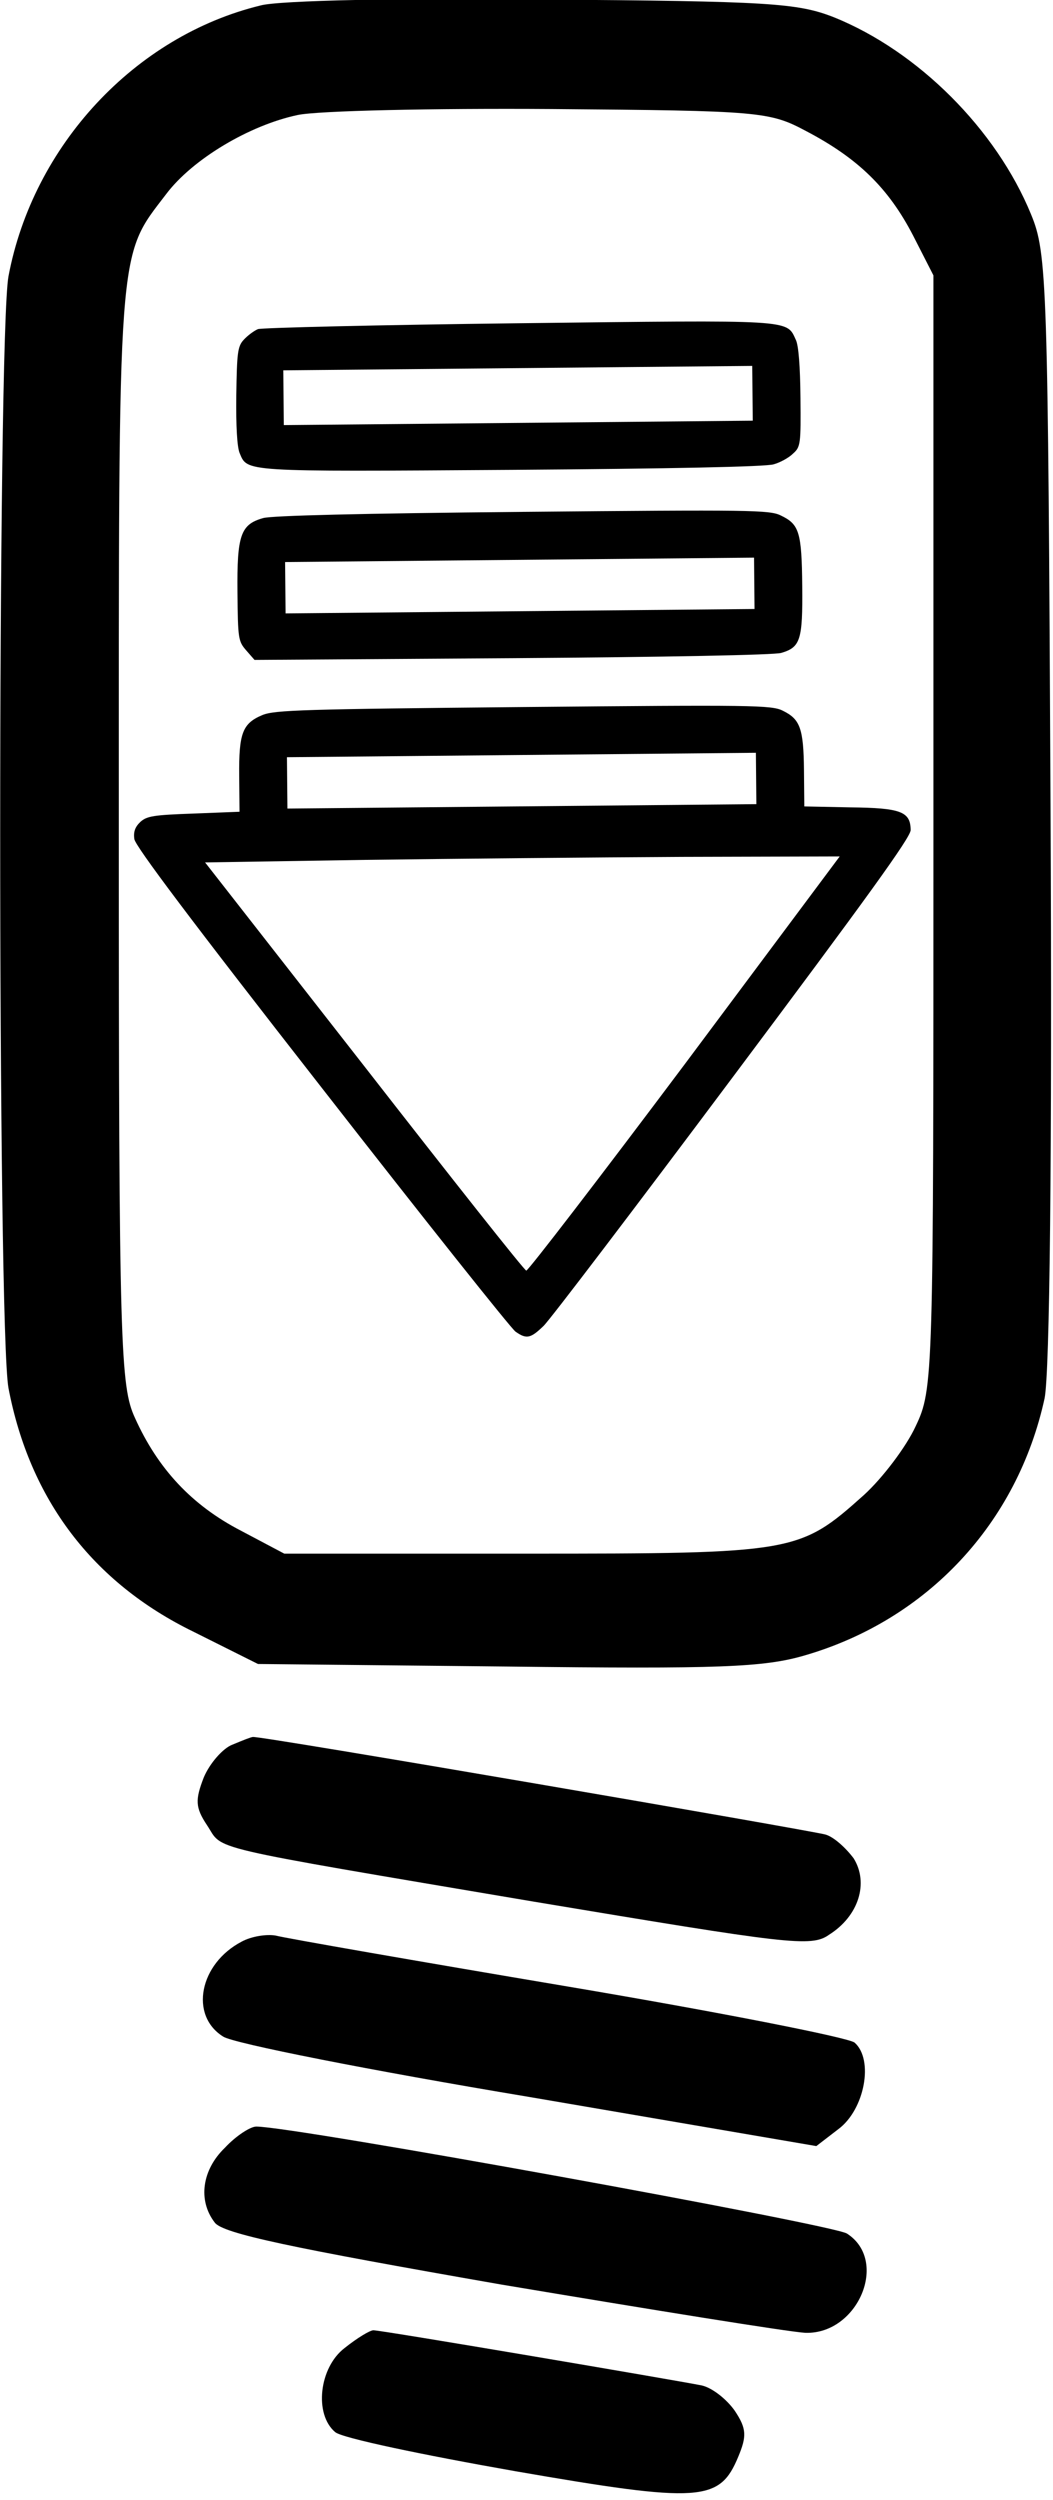
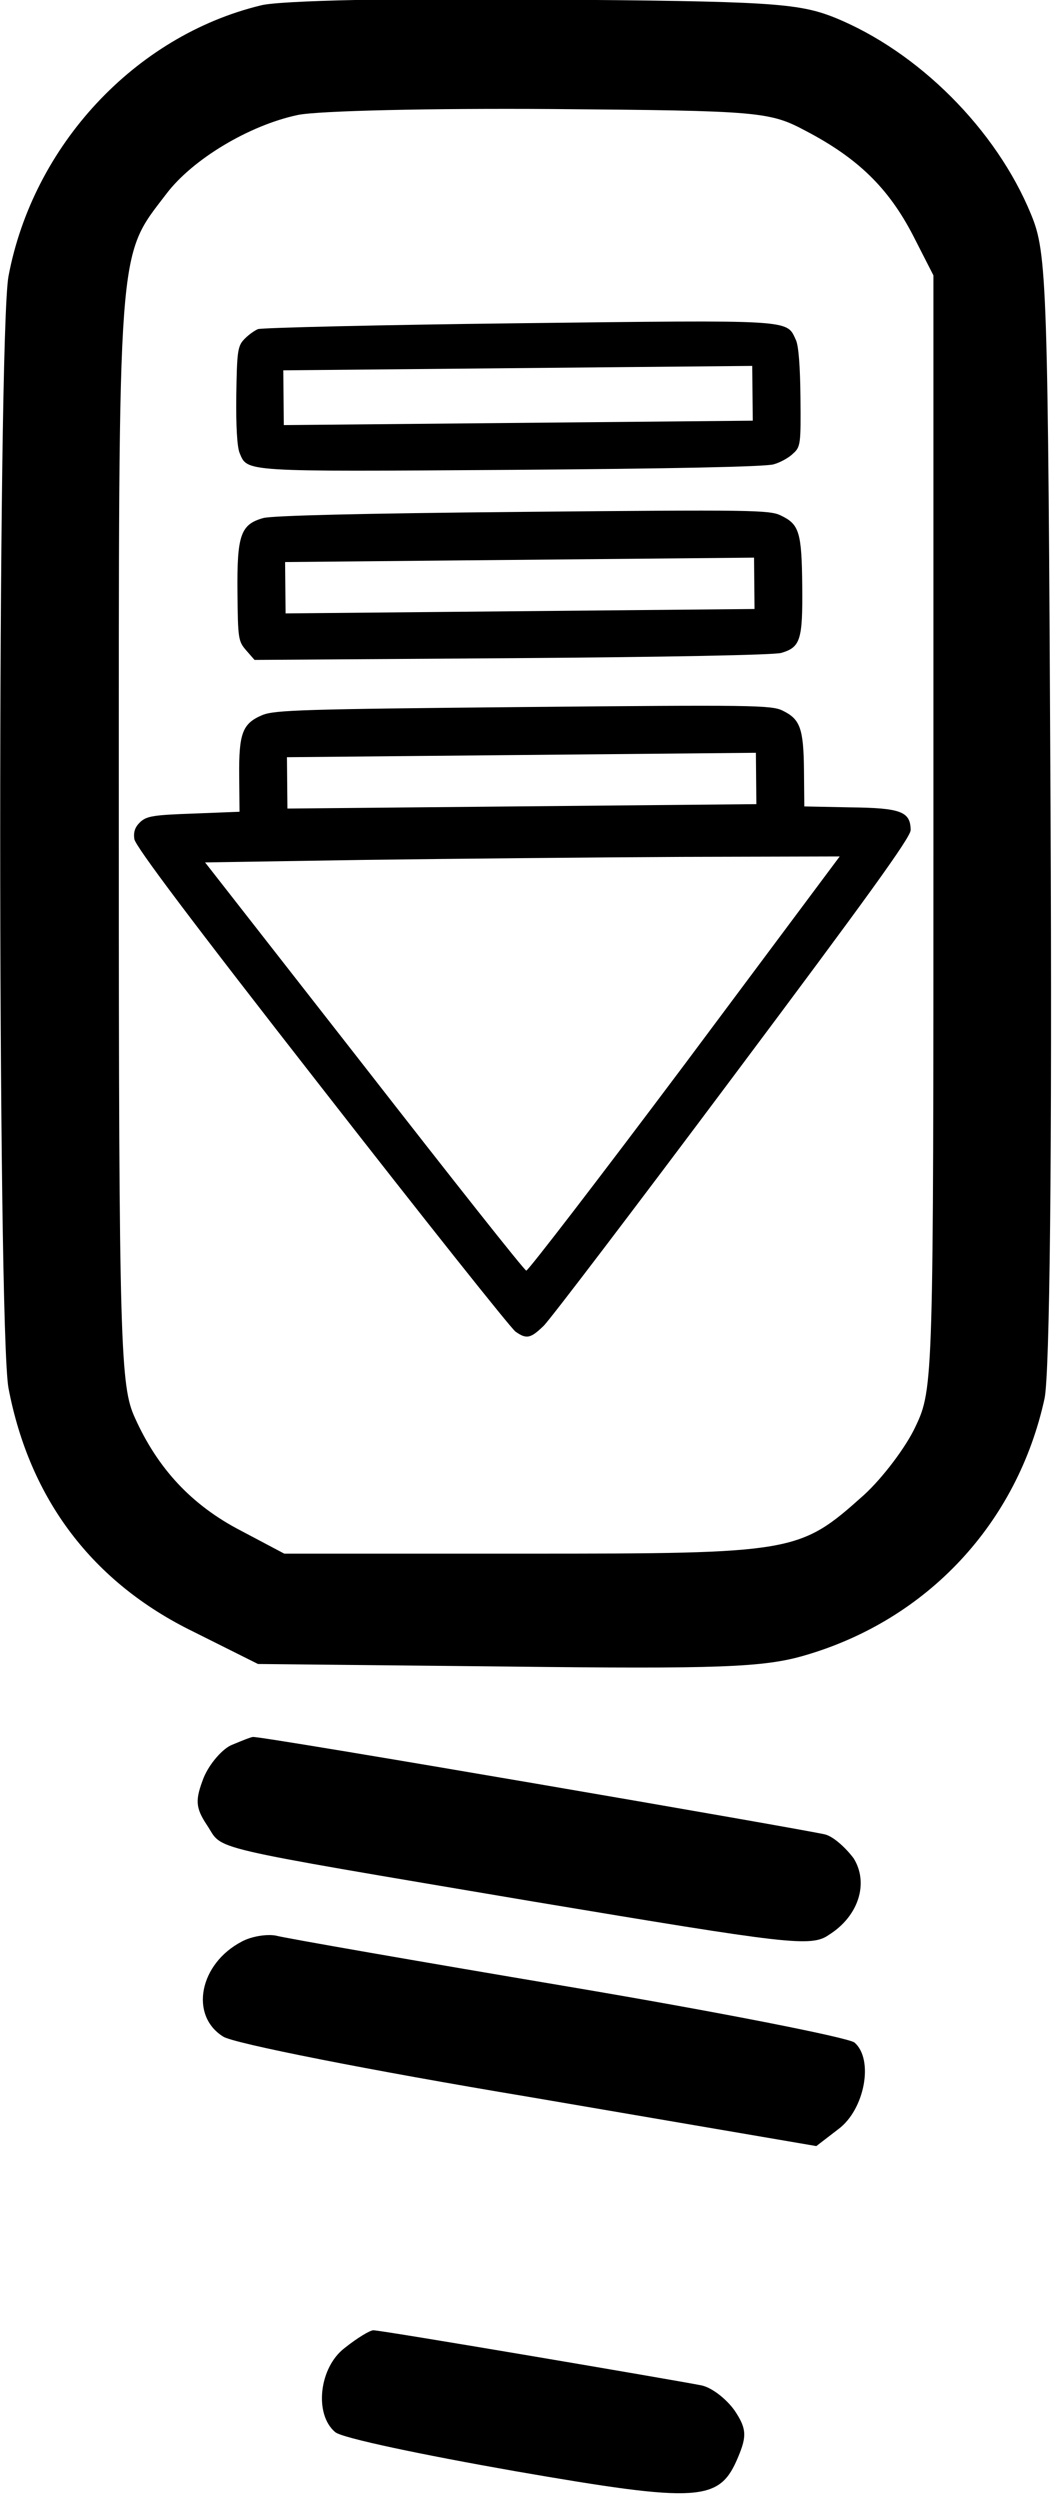
<svg xmlns="http://www.w3.org/2000/svg" xmlns:ns1="http://www.inkscape.org/namespaces/inkscape" xmlns:ns2="http://sodipodi.sourceforge.net/DTD/sodipodi-0.dtd" version="1.0" width="273pt" height="648pt" viewBox="0 0 273 648" preserveAspectRatio="xMidYMid meet" id="svg2" ns1:version="0.48.4 r9939" ns2:docname="light_dim_down.svg">
  <defs id="defs20" />
  <ns2:namedview pagecolor="#ffffff" bordercolor="#666666" borderopacity="1" objecttolerance="10" gridtolerance="10" guidetolerance="10" ns1:pageopacity="0" ns1:pageshadow="2" ns1:window-width="1858" ns1:window-height="1057" id="namedview18" showgrid="false" ns1:zoom="0.82408494" ns1:cx="491.49356" ns1:cy="480.69544" ns1:window-x="1734" ns1:window-y="-8" ns1:window-maximized="1" ns1:current-layer="svg2" />
  <g transform="translate(0,648) scale(0.22,-0.22)" id="g6" stroke="none" fill="#000000">
    <path d="M307 2939 c-148 -36 -268 -165 -297 -319 -13 -71 -13 -1239 0 -1310 25 -131 99 -229 218 -287 l76 -38 293 -3 c250 -3 303 -1 351 13 145 42 251 156 283 303 6 30 9 282 7 697 -3 621 -4 652 -23 698 -41 100 -133 192 -232 232 -43 17 -77 19 -343 21 -162 2 -312 -1 -333 -7z m643 -148 c61 -32 97 -67 126 -123 l24 -47 0 -656 c0 -644 0 -656 -21 -700 -11 -24 -39 -61 -61 -81 -76 -68 -81 -69 -398 -69 l-285 0 -51 27 c-58 30 -98 73 -125 133 -17 37 -19 82 -19 688 0 703 -2 678 56 754 31 41 98 81 155 93 24 5 159 8 299 7 246 -2 257 -3 300 -26z" id="path8" />
    <path d="M274 890 c-11 -4 -27 -22 -34 -39 -10 -26 -10 -35 4 -56 20 -30 -11 -23 385 -90 300 -50 327 -54 348 -39 35 22 47 61 29 90 -9 12 -23 25 -33 28 -18 5 -669 117 -675 115 -2 0 -12 -4 -24 -9z" id="path10" />
    <path d="M285 658 c-50 -26 -62 -87 -22 -112 12 -8 174 -40 360 -71 l339 -58 26 20 c31 23 42 82 19 102 -8 6 -160 36 -338 66 -178 30 -333 57 -344 60 -11 2 -29 -1 -40 -7z" id="path12" />
-     <path d="M265 415 c-27 -26 -32 -62 -12 -88 9 -13 91 -30 337 -73 179 -30 340 -56 359 -57 62 -2 99 85 49 117 -19 11 -651 126 -696 126 -7 0 -24 -11 -37 -25z" id="path14" />
    <path d="M406 179 c-30 -23 -36 -78 -11 -99 8 -7 104 -27 212 -46 219 -38 241 -36 263 17 10 24 10 33 -4 54 -9 13 -26 27 -39 30 -30 6 -377 65 -387 65 -4 0 -19 -9 -34 -21z" id="path16" />
  </g>
  <path ns1:connector-curvature="0" id="path3006" d="m 140.926,343.676 c 1.671,-1.613 23.762,-30.666 49.092,-64.541 34.708,-46.389 46.098,-62.117 46.08,-63.981 -0.045,-4.792 -2.539,-5.745 -15.676,-5.887 l -11.895,-0.243 -0.089,-9.407 c -0.102,-10.827 -1.012,-13.214 -5.47,-15.391 -2.854,-1.482 -8.002,-1.522 -67.194,-0.964 -57.151,0.539 -64.515,0.786 -67.698,2.058 -5.216,2.179 -6.169,4.673 -6.063,15.855 l 0.087,9.229 -11.888,0.467 c -10.38,0.364 -12.153,0.647 -13.825,2.172 -1.319,1.255 -1.84,2.502 -1.556,4.452 0.284,1.861 14.485,20.809 48.623,64.508 26.502,34.008 49.136,62.461 50.208,63.161 2.859,2.014 3.921,1.738 7.264,-1.489 z M 94.407,276.309 53.172,223.536 94.613,222.879 c 22.806,-0.304 59.812,-0.653 82.265,-0.776 l 40.825,-0.119 -40.141,53.807 c -22.175,29.586 -40.675,53.634 -41.119,53.55 -0.533,-0.084 -19.396,-23.957 -42.036,-53.032 z m -19.951,-73.387 -0.063,-6.656 60.789,-0.573 60.789,-0.573 0.063,6.656 0.063,6.656 -60.789,0.573 -60.789,0.573 -0.063,-6.656 z" />
  <path ns1:connector-curvature="0" id="path3008" d="m 202.561,169.231 c 4.956,-1.467 5.56,-3.336 5.428,-17.269 -0.132,-14.021 -0.773,-16.057 -5.498,-18.32 -2.854,-1.482 -7.913,-1.523 -67.016,-0.966 -42.153,0.397 -65.046,0.968 -67.258,1.61 -5.842,1.653 -6.792,4.413 -6.653,19.233 0.114,12.069 0.208,12.689 2.272,15.066 l 2.153,2.465 66.914,-0.453 c 39.403,-0.283 67.976,-0.819 69.657,-1.367 z m -128.583,-16.893 -0.063,-6.656 60.789,-0.573 60.789,-0.573 0.063,6.656 0.063,6.656 -60.789,0.573 -60.789,0.573 -0.063,-6.656 z" />
  <path ns1:connector-curvature="0" id="path3010" d="m 200.591,120.348 c 1.682,-0.46 3.978,-1.724 5.032,-2.799 1.936,-1.705 2.018,-2.504 1.905,-14.484 -0.075,-7.987 -0.483,-13.574 -1.206,-14.988 -2.446,-5.302 -0.315,-5.145 -72.018,-4.291 -36.029,0.428 -66.375,1.158 -67.437,1.523 -1.061,0.454 -2.735,1.712 -3.701,2.786 -1.581,1.701 -1.742,3.478 -1.906,14.396 -0.102,7.989 0.214,13.311 0.851,14.902 2.088,4.95 0.312,4.878 70.599,4.393 41.178,-0.299 65.935,-0.799 67.881,-1.439 z m -127.077,-17.262 -0.067,-7.099 60.789,-0.573 60.789,-0.573 0.067,7.099 0.067,7.099 -60.789,0.573 -60.789,0.573 -0.067,-7.099 z" />
</svg>